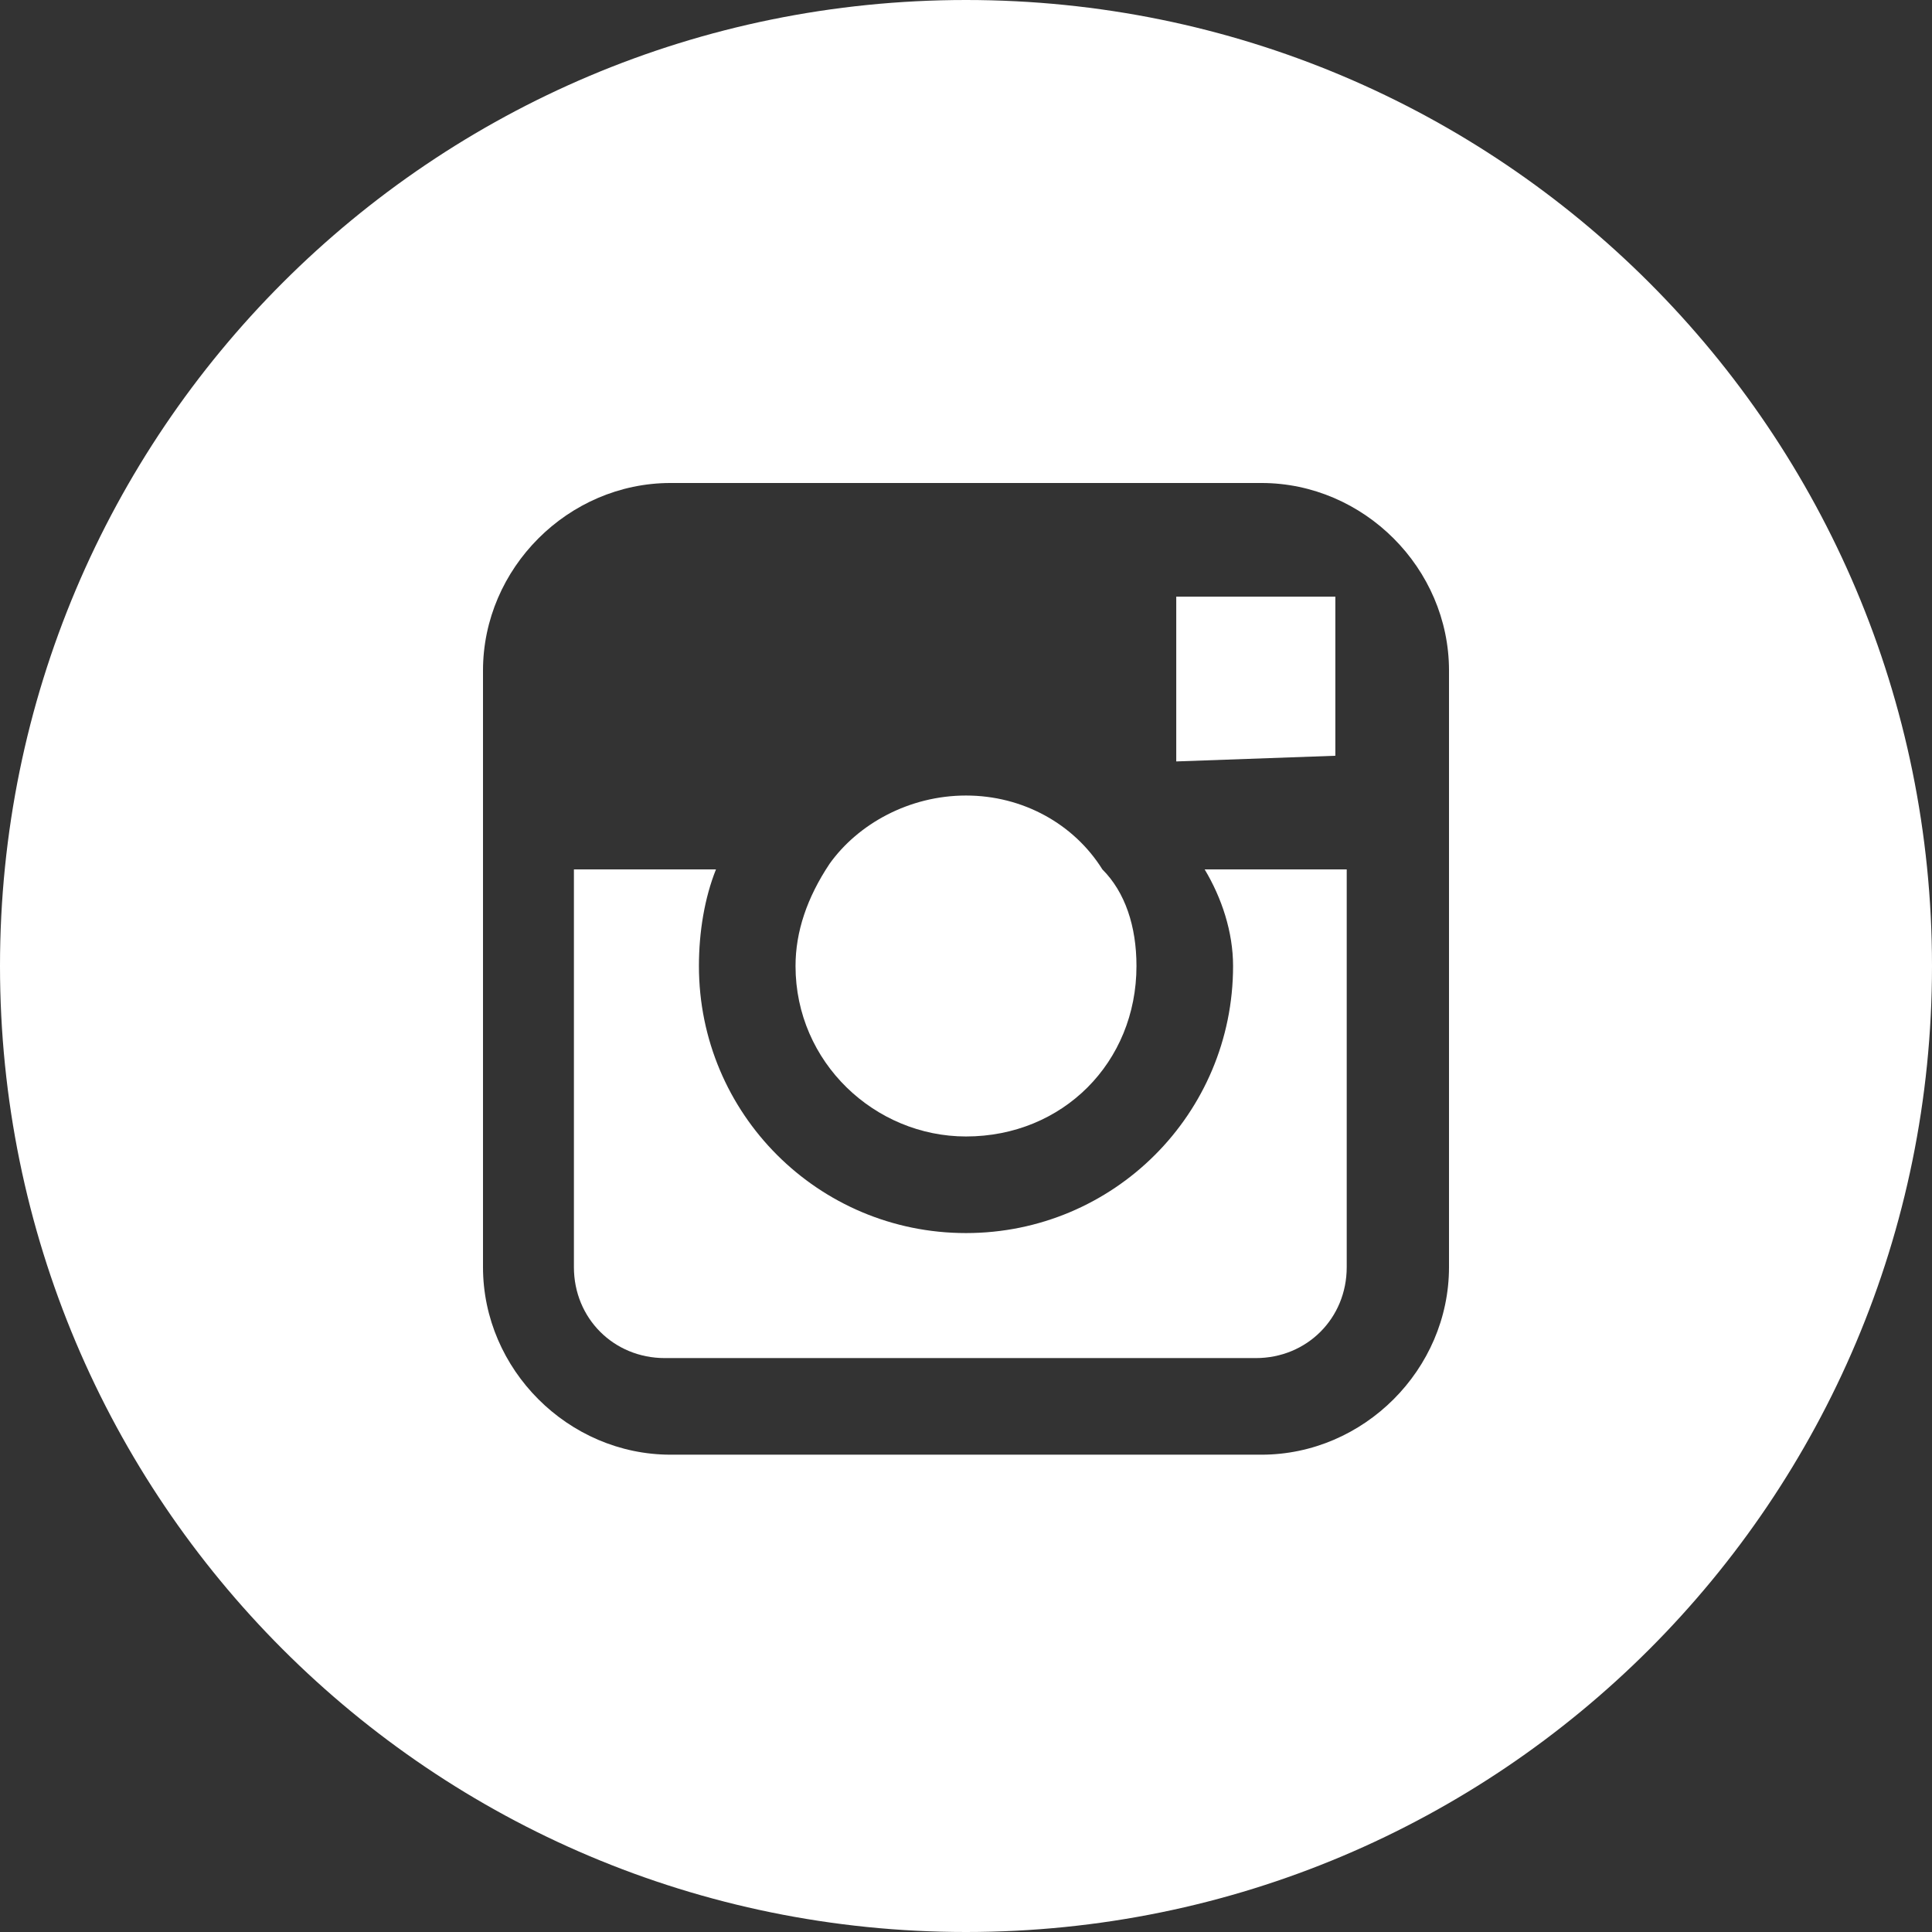
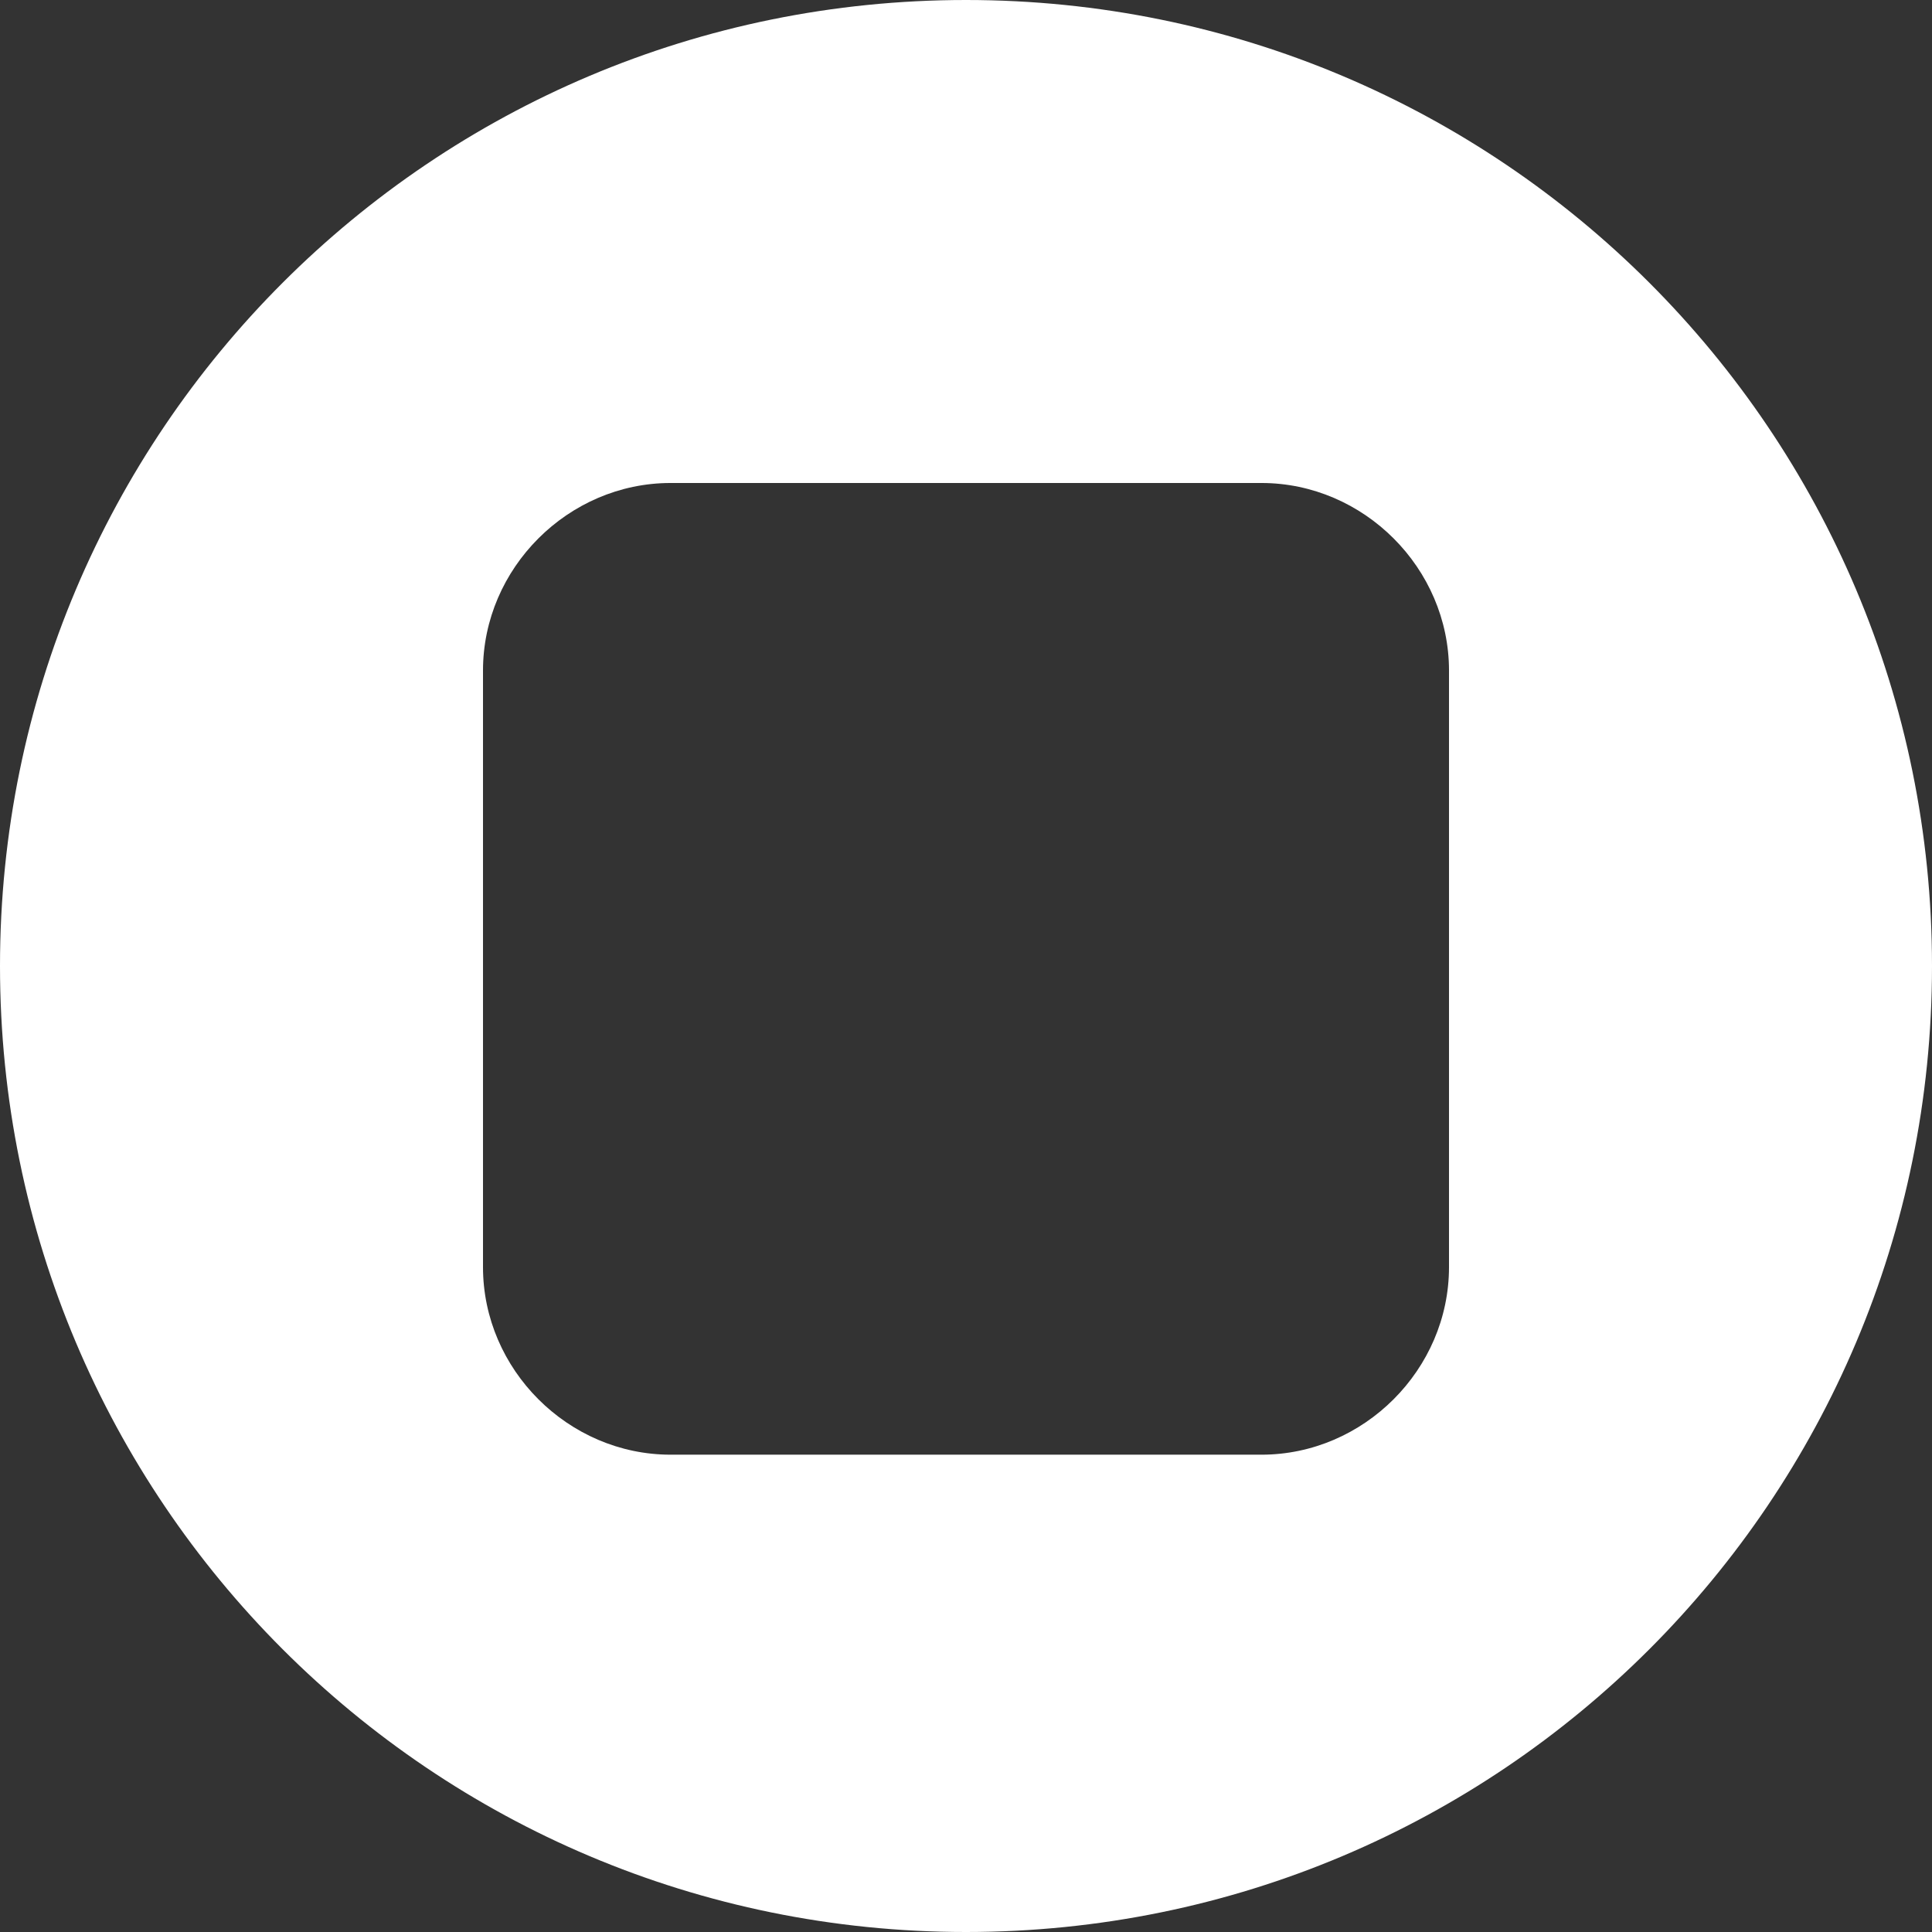
<svg xmlns="http://www.w3.org/2000/svg" version="1.1" id="Capa_1" x="0px" y="0px" viewBox="0 0 34 34" style="enable-background:new 0 0 34 34;" xml:space="preserve">
  <rect x="0" y="0" width="34" height="34" fill="#333333" stroke="none" />
  <style type="text/css">
	.st0{fill:#FFFFFF;}
</style>
-   <path class="st0" d="M21.7,17c0,2.6-2.1,4.7-4.7,4.7c-2.6,0-4.7-2.1-4.7-4.7c0-0.6,0.1-1.2,0.3-1.7h-2.5v7c0,0.9,0.7,1.6,1.6,1.6  h10.4c0.9,0,1.6-0.7,1.6-1.6v-7h-2.5C21.5,15.8,21.7,16.4,21.7,17z" />
  <path class="st0" d="M17,0C7.6,0,0,7.6,0,17c0,9.4,7.6,17,17,17c9.4,0,17-7.6,17-17C34,7.6,26.4,0,17,0z M25.5,15.3v7  c0,1.8-1.5,3.3-3.3,3.3H11.8c-1.8,0-3.3-1.5-3.3-3.3v-7v-3.5c0-1.8,1.5-3.3,3.3-3.3h10.4c1.8,0,3.3,1.5,3.3,3.3V15.3z" />
-   <path class="st0" d="M17,20c1.7,0,3-1.3,3-3c0-0.7-0.2-1.3-0.6-1.7C18.9,14.5,18,14,17,14c-1,0-1.9,0.5-2.4,1.2  C14.2,15.8,14,16.4,14,17C14,18.7,15.4,20,17,20z" />
-   <polygon class="st0" points="23.5,13.3 23.5,10.8 23.5,10.5 23.2,10.5 20.7,10.5 20.7,13.4 " />
</svg>